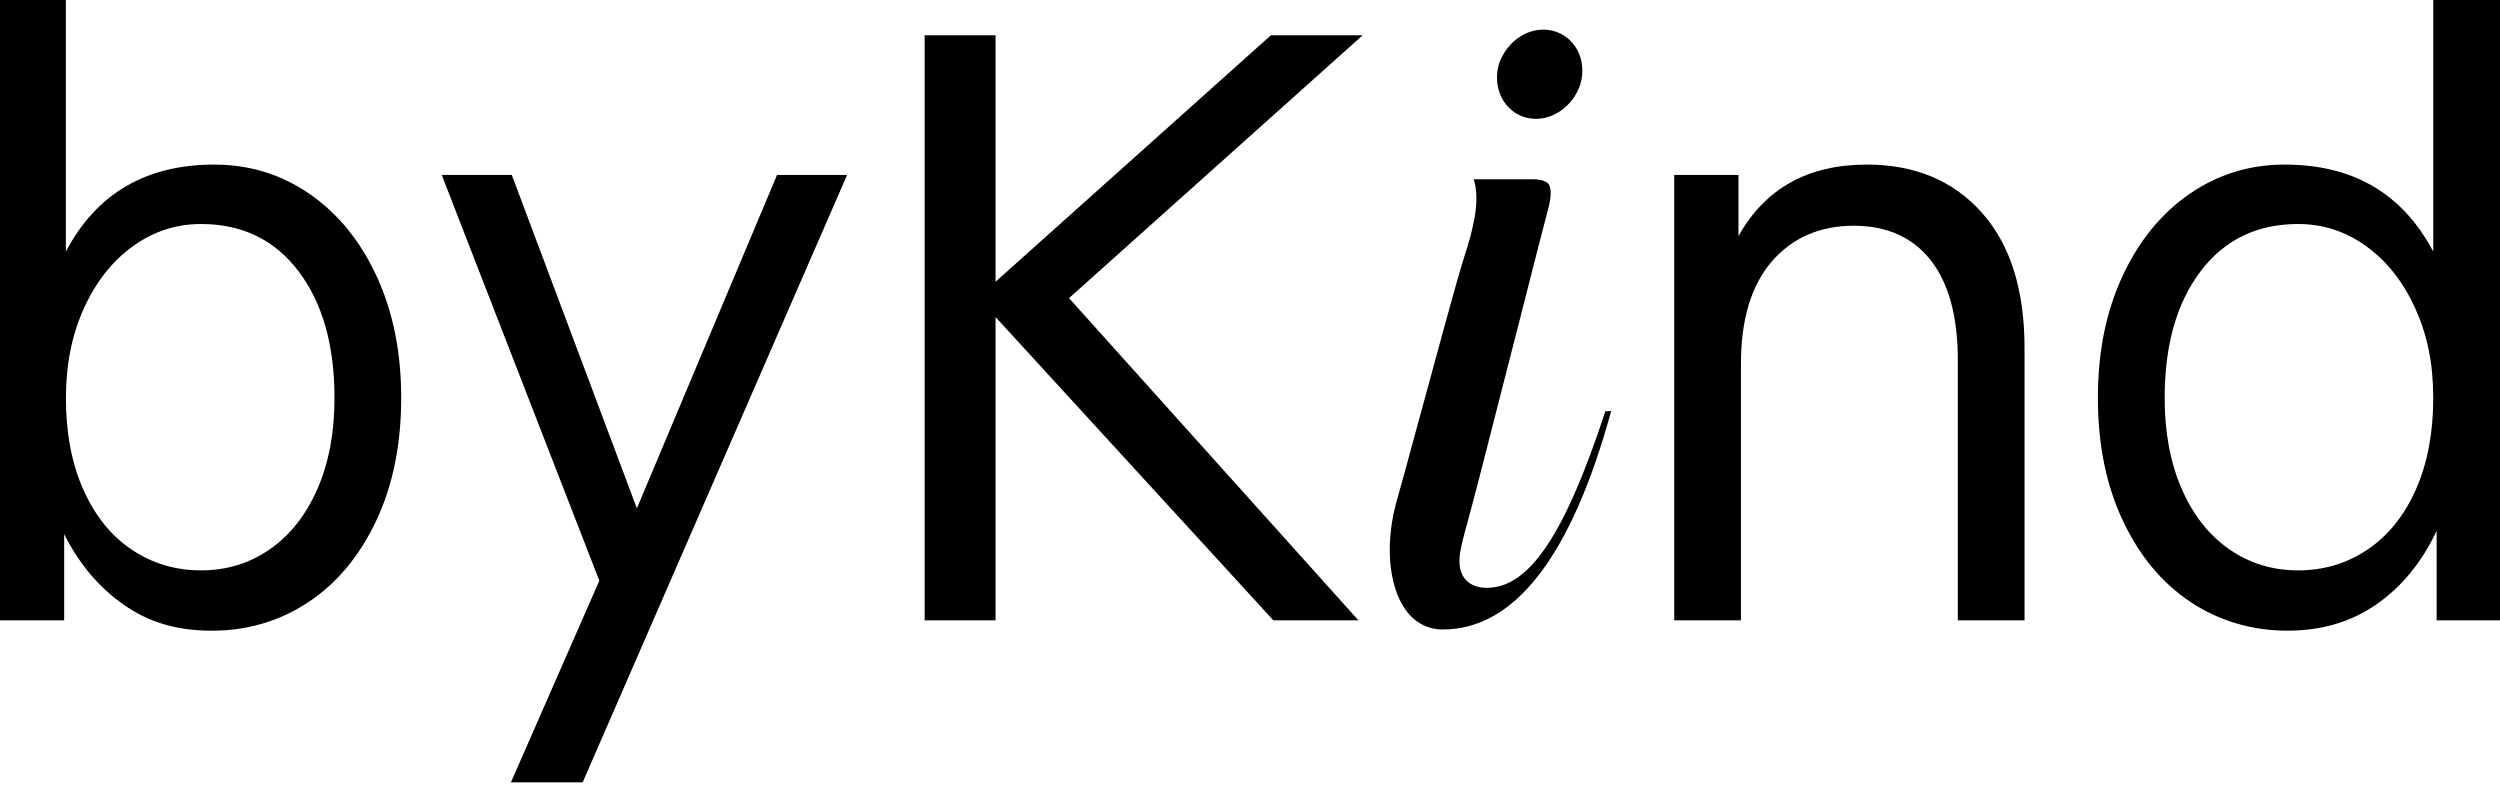
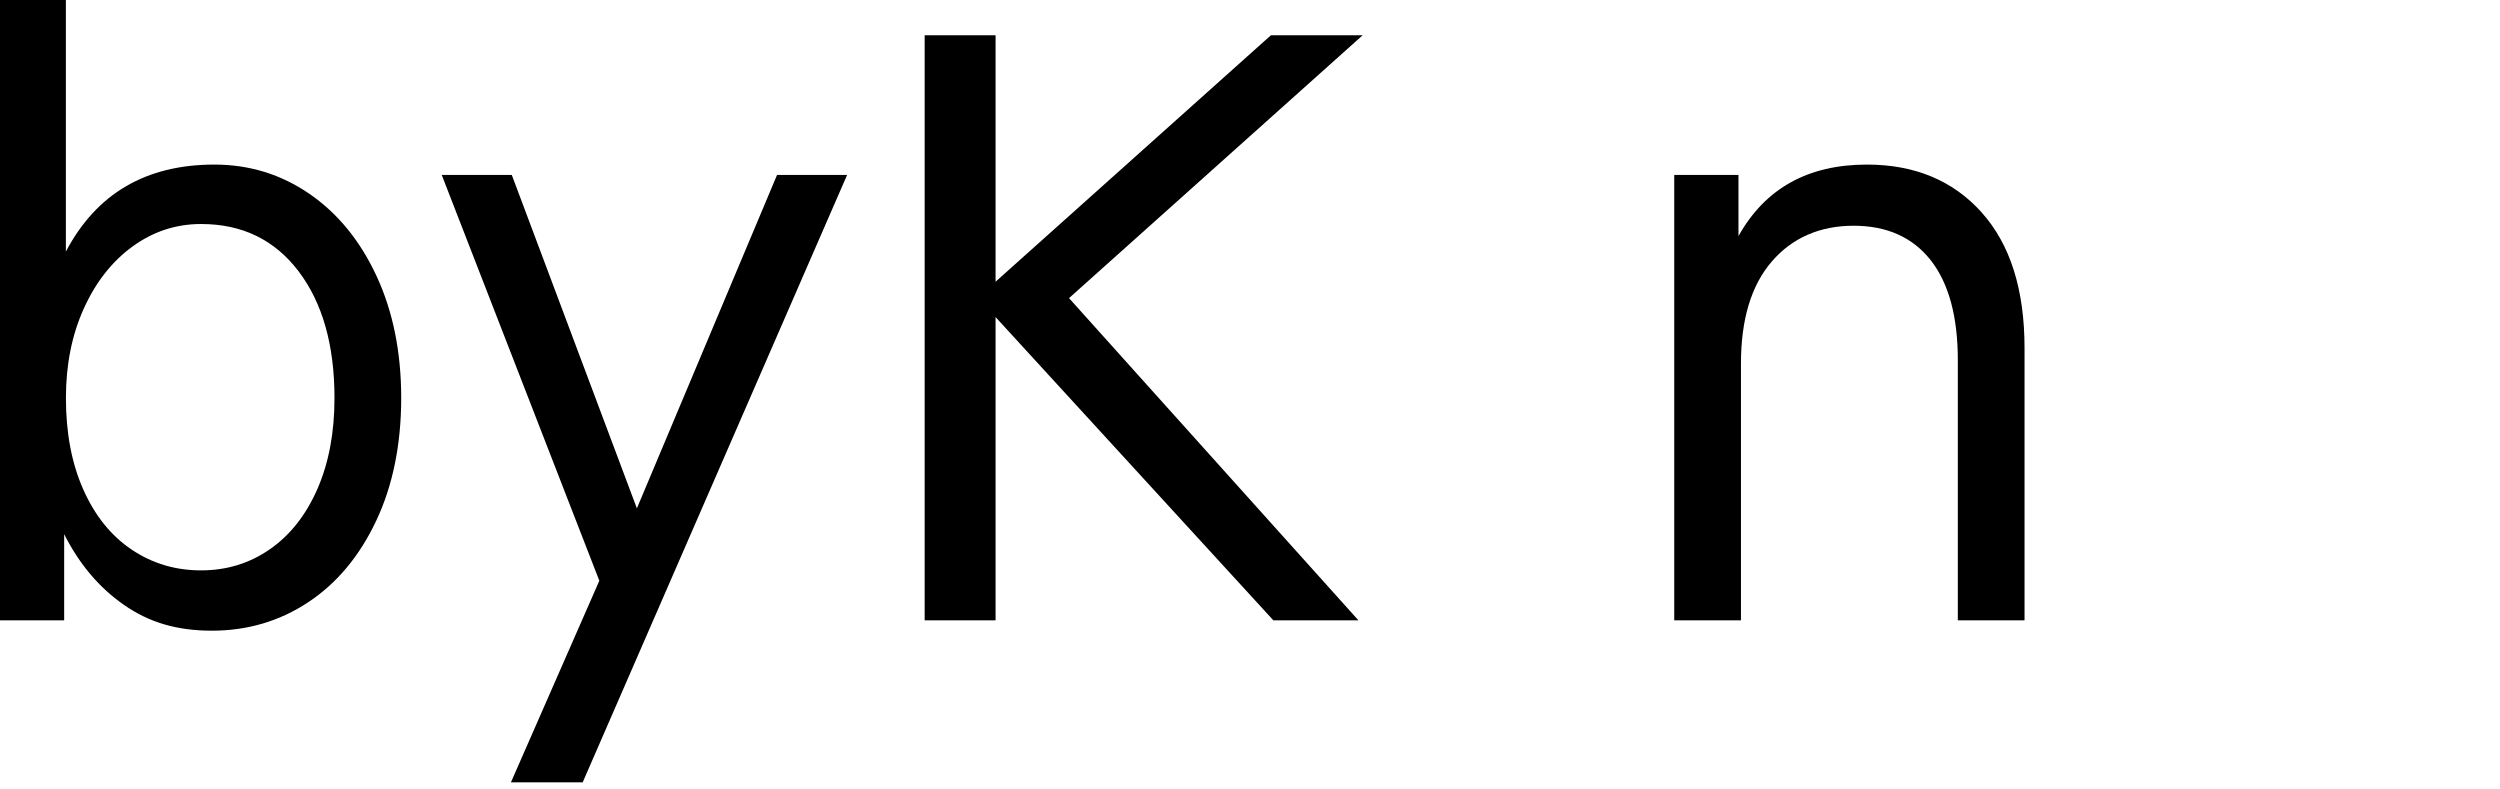
<svg xmlns="http://www.w3.org/2000/svg" fill="none" viewBox="0 0 304 96" height="96" width="304">
  <path fill="black" d="M37.63 23.573C41.08 25.95 43.802 29.281 45.795 33.579C47.787 37.878 48.787 42.815 48.787 48.404C48.787 53.993 47.775 59.035 45.743 63.334C43.712 67.633 40.958 70.931 37.475 73.235C33.993 75.539 30.085 76.691 25.758 76.691C21.43 76.691 18.064 75.644 15.059 73.544C12.047 71.451 9.635 68.587 7.803 64.954V75.433H0V0H8.01V30.591C11.731 23.534 17.748 20.012 26.067 20.012C30.323 20.012 34.18 21.203 37.63 23.573ZM32.813 66.79C35.283 65.079 37.205 62.636 38.597 59.457C39.984 56.277 40.674 52.597 40.674 48.404C40.674 41.979 39.223 36.844 36.315 33C33.406 29.162 29.453 27.24 24.448 27.24C21.404 27.24 18.631 28.148 16.129 29.965C13.627 31.782 11.647 34.297 10.196 37.509C8.738 40.722 8.016 44.356 8.016 48.404C8.016 52.663 8.726 56.383 10.144 59.562C11.563 62.742 13.524 65.164 16.026 66.843C18.528 68.521 21.333 69.357 24.448 69.357C27.563 69.357 30.349 68.502 32.813 66.79Z" />
  <path fill="black" d="M94.49 21.27L77.445 61.814L62.232 21.27H53.713L72.879 70.615L62.129 95.13H70.855L103.009 21.27H94.49Z" />
  <path fill="black" d="M129.993 36.252L165.185 75.433H154.841L121.061 38.556V75.433H112.438V4.292H121.061V34.257L154.538 4.292H165.695L129.993 36.252Z" />
  <path fill="black" d="M240.96 25.824C244.443 29.702 246.184 35.199 246.184 42.328V75.433H238.071V43.796C238.071 38.49 236.968 34.441 234.775 31.644C232.576 28.853 229.449 27.45 225.392 27.45C221.336 27.45 217.95 28.899 215.454 31.795C212.952 34.692 211.701 38.832 211.701 44.211V75.433H203.588V21.269H211.398V28.708C214.642 22.908 219.852 20.012 227.017 20.012C232.834 20.012 237.484 21.954 240.967 25.824" />
-   <path fill="black" d="M304 0V75.433H296.294V64.539C294.533 68.311 292.115 71.28 289.038 73.445C285.962 75.611 282.325 76.691 278.133 76.691C273.941 76.691 269.898 75.539 266.415 73.235C262.933 70.931 260.179 67.626 258.147 63.334C256.122 59.035 255.104 54.065 255.104 48.404C255.104 42.743 256.103 37.878 258.096 33.579C260.089 29.281 262.81 25.95 266.26 23.573C269.711 21.197 273.561 20.012 277.823 20.012C286.143 20.012 292.16 23.541 295.881 30.591V0H303.994H304ZM287.871 66.843C290.373 65.164 292.334 62.742 293.753 59.562C295.171 56.389 295.881 52.663 295.881 48.404C295.881 44.145 295.152 40.722 293.701 37.509C292.244 34.297 290.27 31.782 287.768 29.965C285.266 28.148 282.493 27.24 279.449 27.24C274.444 27.24 270.484 29.162 267.582 33C264.674 36.844 263.223 41.979 263.223 48.404C263.223 52.597 263.919 56.284 265.299 59.457C266.686 62.636 268.614 65.079 271.078 66.79C273.548 68.502 276.334 69.357 279.449 69.357C282.564 69.357 285.362 68.521 287.865 66.843" />
-   <path fill="black" d="M192.187 10.191C191.278 13.094 188.395 14.97 185.674 14.325C182.946 13.673 181.43 10.77 182.262 7.801C183.249 4.898 186.054 3.088 188.776 3.733C191.504 4.384 193.019 7.281 192.187 10.191Z" />
-   <path fill="black" d="M195.92 49.983C191.083 67.612 184.196 76.545 175.451 76.545C173.626 76.545 172.071 75.729 170.956 74.202C168.77 71.187 168.376 65.815 169.95 60.516C170.221 59.608 171.136 56.25 172.284 52.004L172.671 50.596C174.316 44.539 177.373 33.269 177.947 31.584L177.992 31.433C179.314 27.378 179.972 24.238 179.204 21.795H186.253C187.285 21.795 188.014 22 188.304 22.381C188.504 22.651 188.774 23.389 188.304 25.225C188.059 26.087 186.33 32.855 184.434 40.32L183.531 43.835C181.255 52.768 178.895 61.997 178.495 63.334L178.469 63.459C177.56 66.678 176.966 68.804 178.069 70.298C178.649 71.082 179.565 71.477 180.803 71.477C185.95 71.477 190.277 65.045 195.217 49.997H195.92V49.983Z" />
</svg>